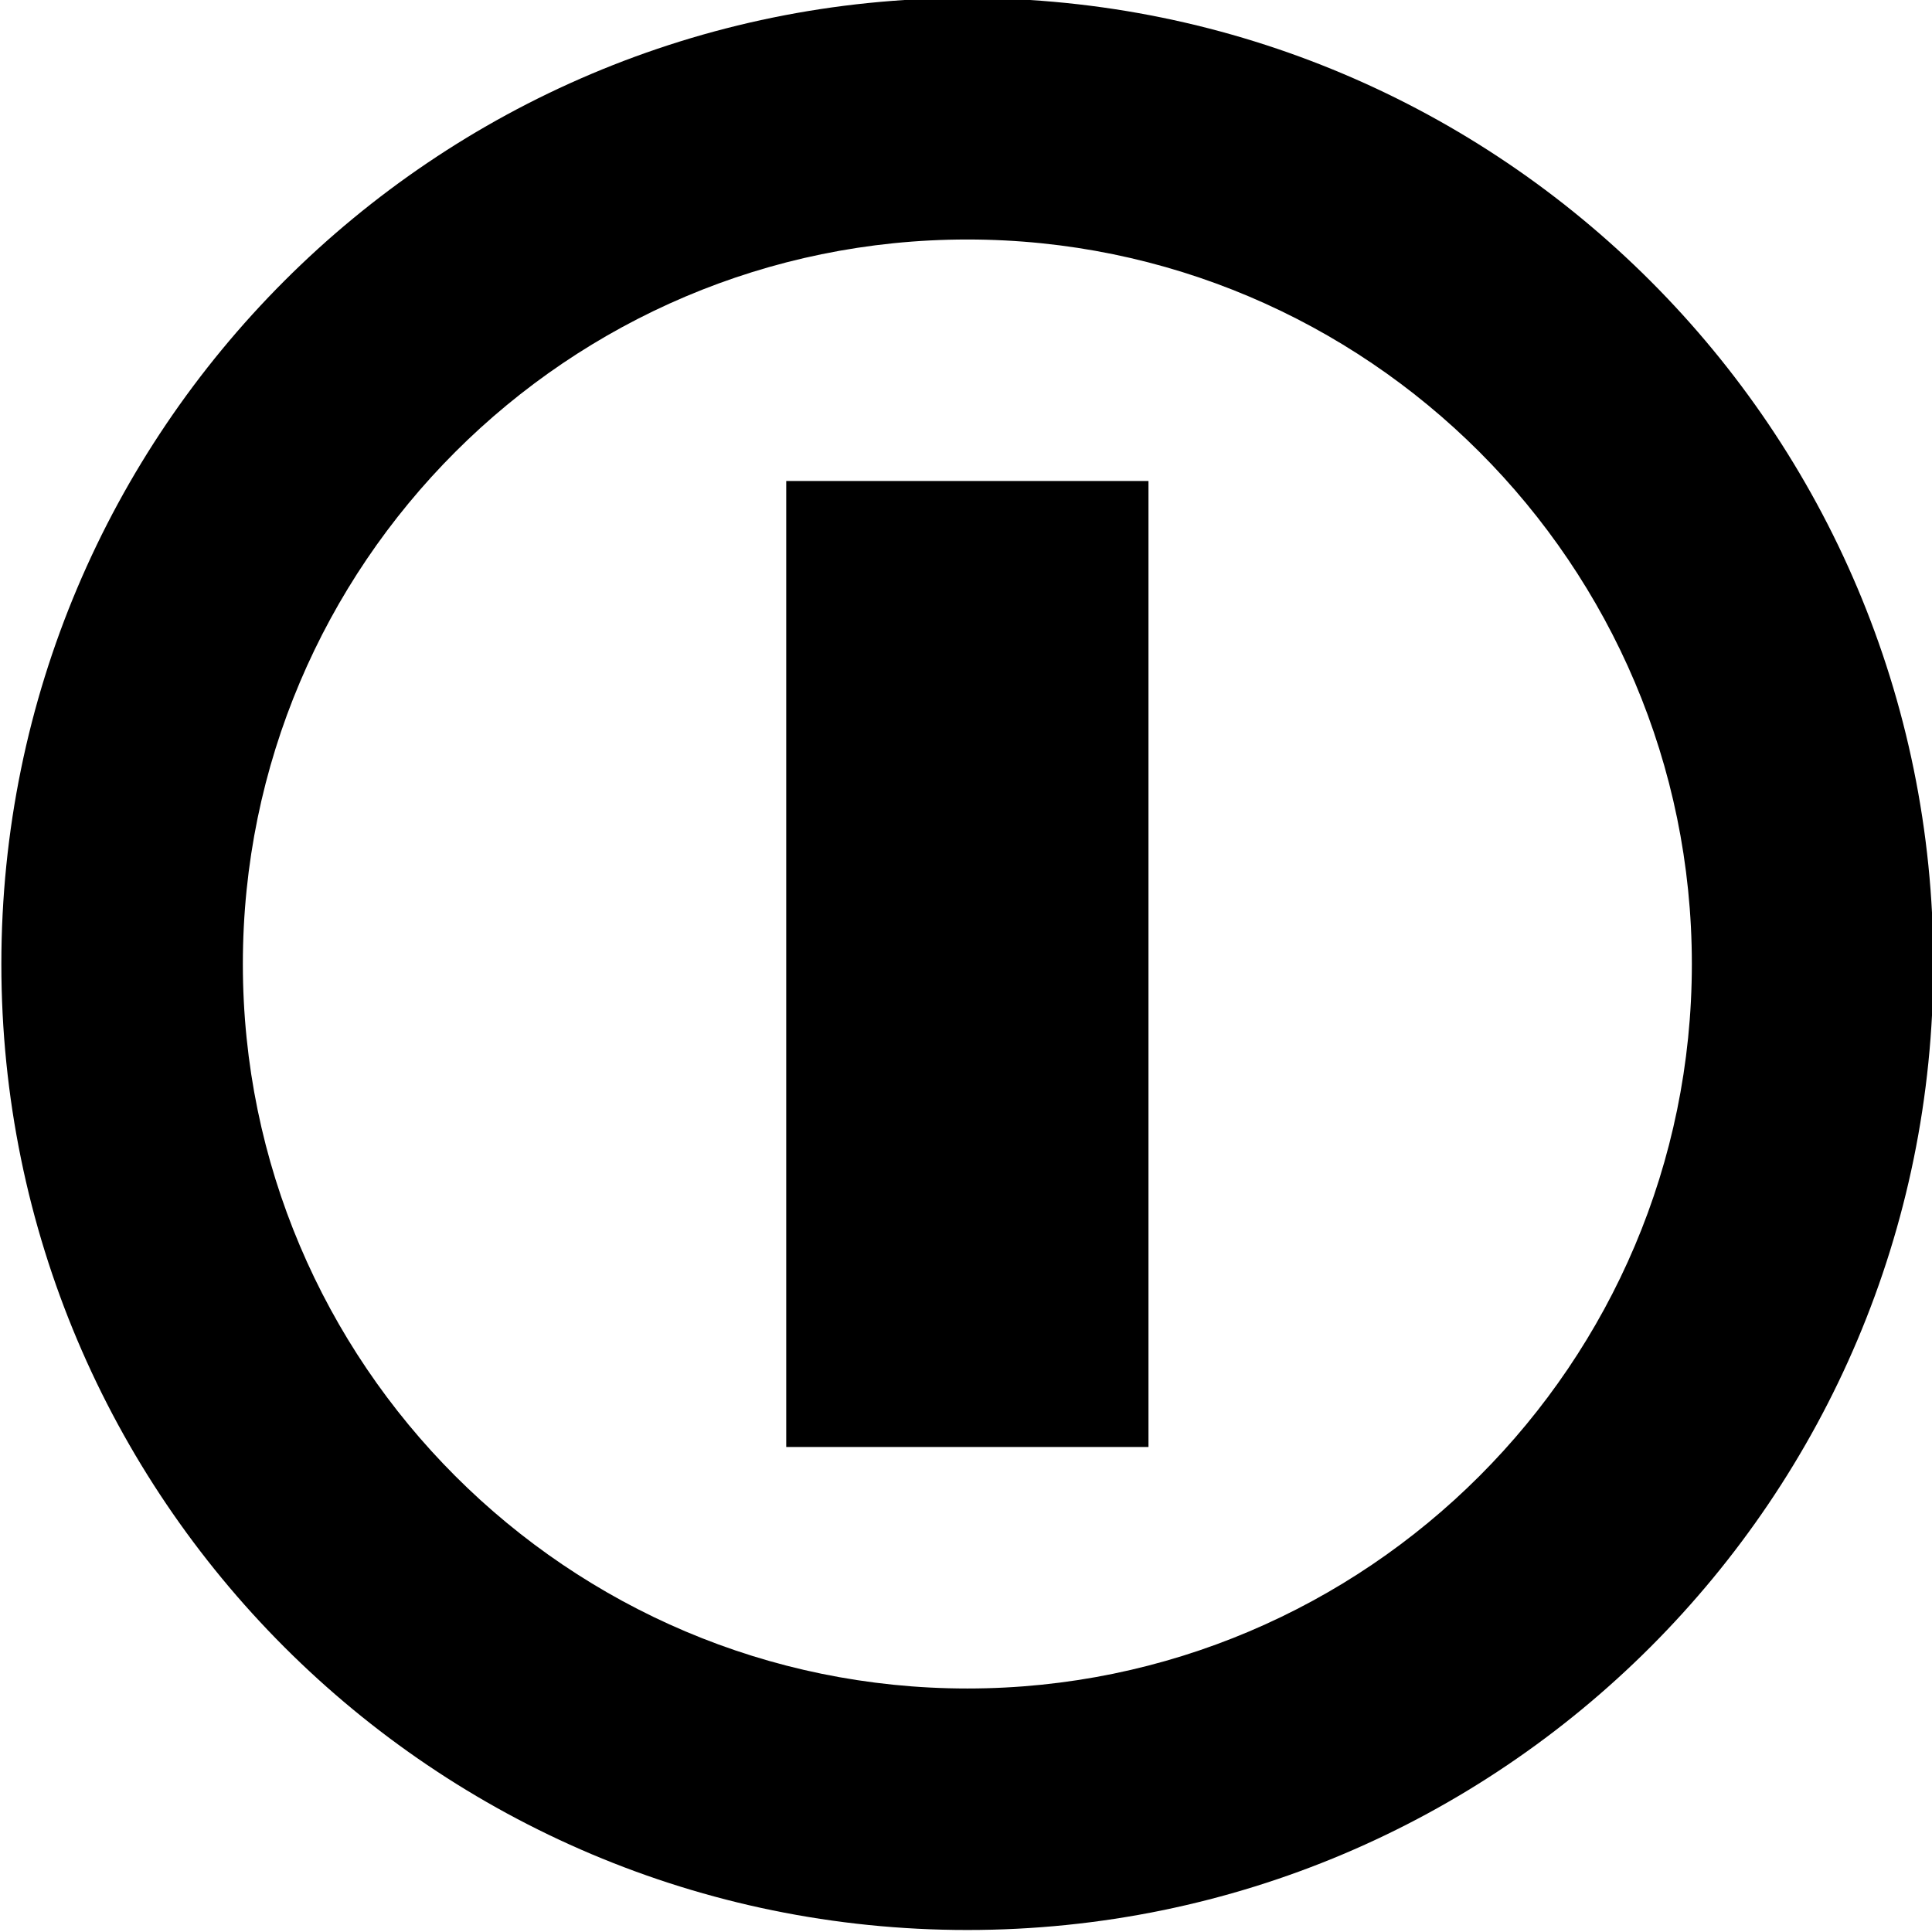
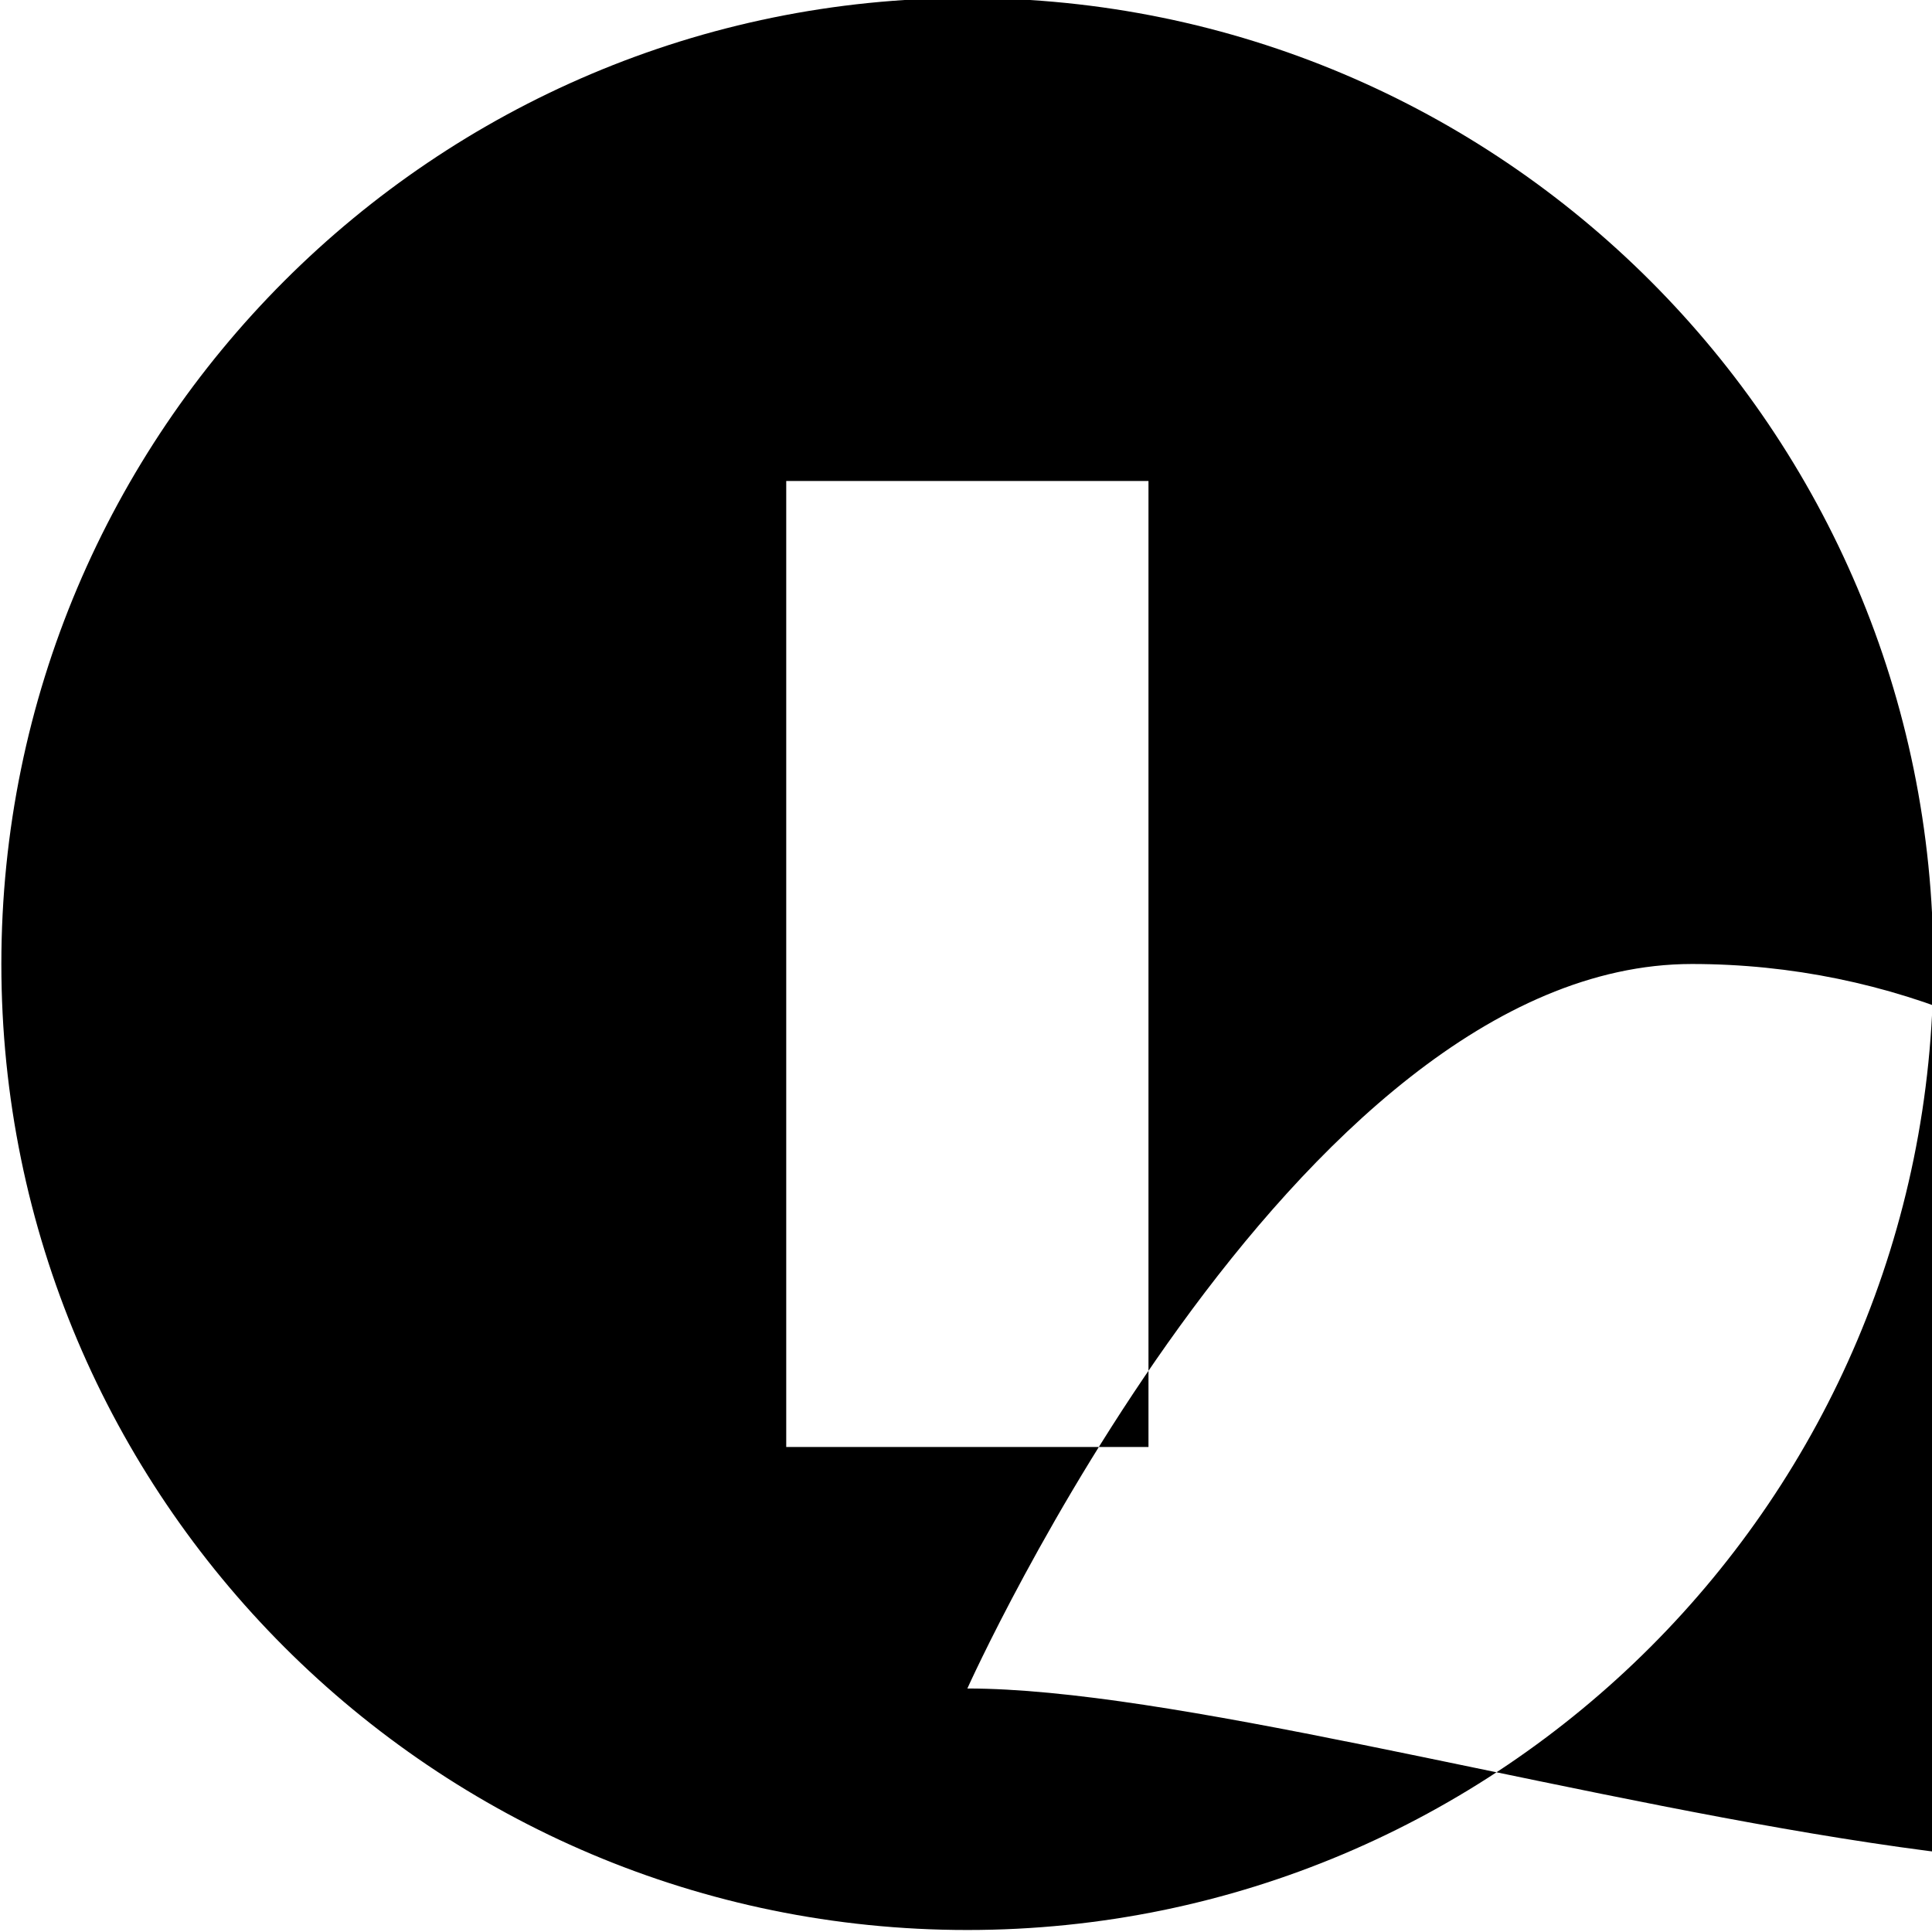
<svg xmlns="http://www.w3.org/2000/svg" version="1.1" id="Layer_1" x="0px" y="0px" width="512px" height="512px" viewBox="0 0 512 512" enable-background="new 0 0 512 512" xml:space="preserve">
-   <path d="M256.359-0.531c-141.375,0-256,114.625-256,256s114.625,256,256,256s256-114.625,256-256S397.734-0.531,256.359-0.531z   M256.359,447.469c-105.875,0-192-86.125-192-192s86.125-192,192-192s192,86.125,192,192S362.234,447.469,256.359,447.469z   M208.359,127.469h96v256h-96V127.469z" />
+   <path d="M256.359-0.531c-141.375,0-256,114.625-256,256s114.625,256,256,256s256-114.625,256-256S397.734-0.531,256.359-0.531z   M256.359,447.469s86.125-192,192-192s192,86.125,192,192S362.234,447.469,256.359,447.469z   M208.359,127.469h96v256h-96V127.469z" />
</svg>